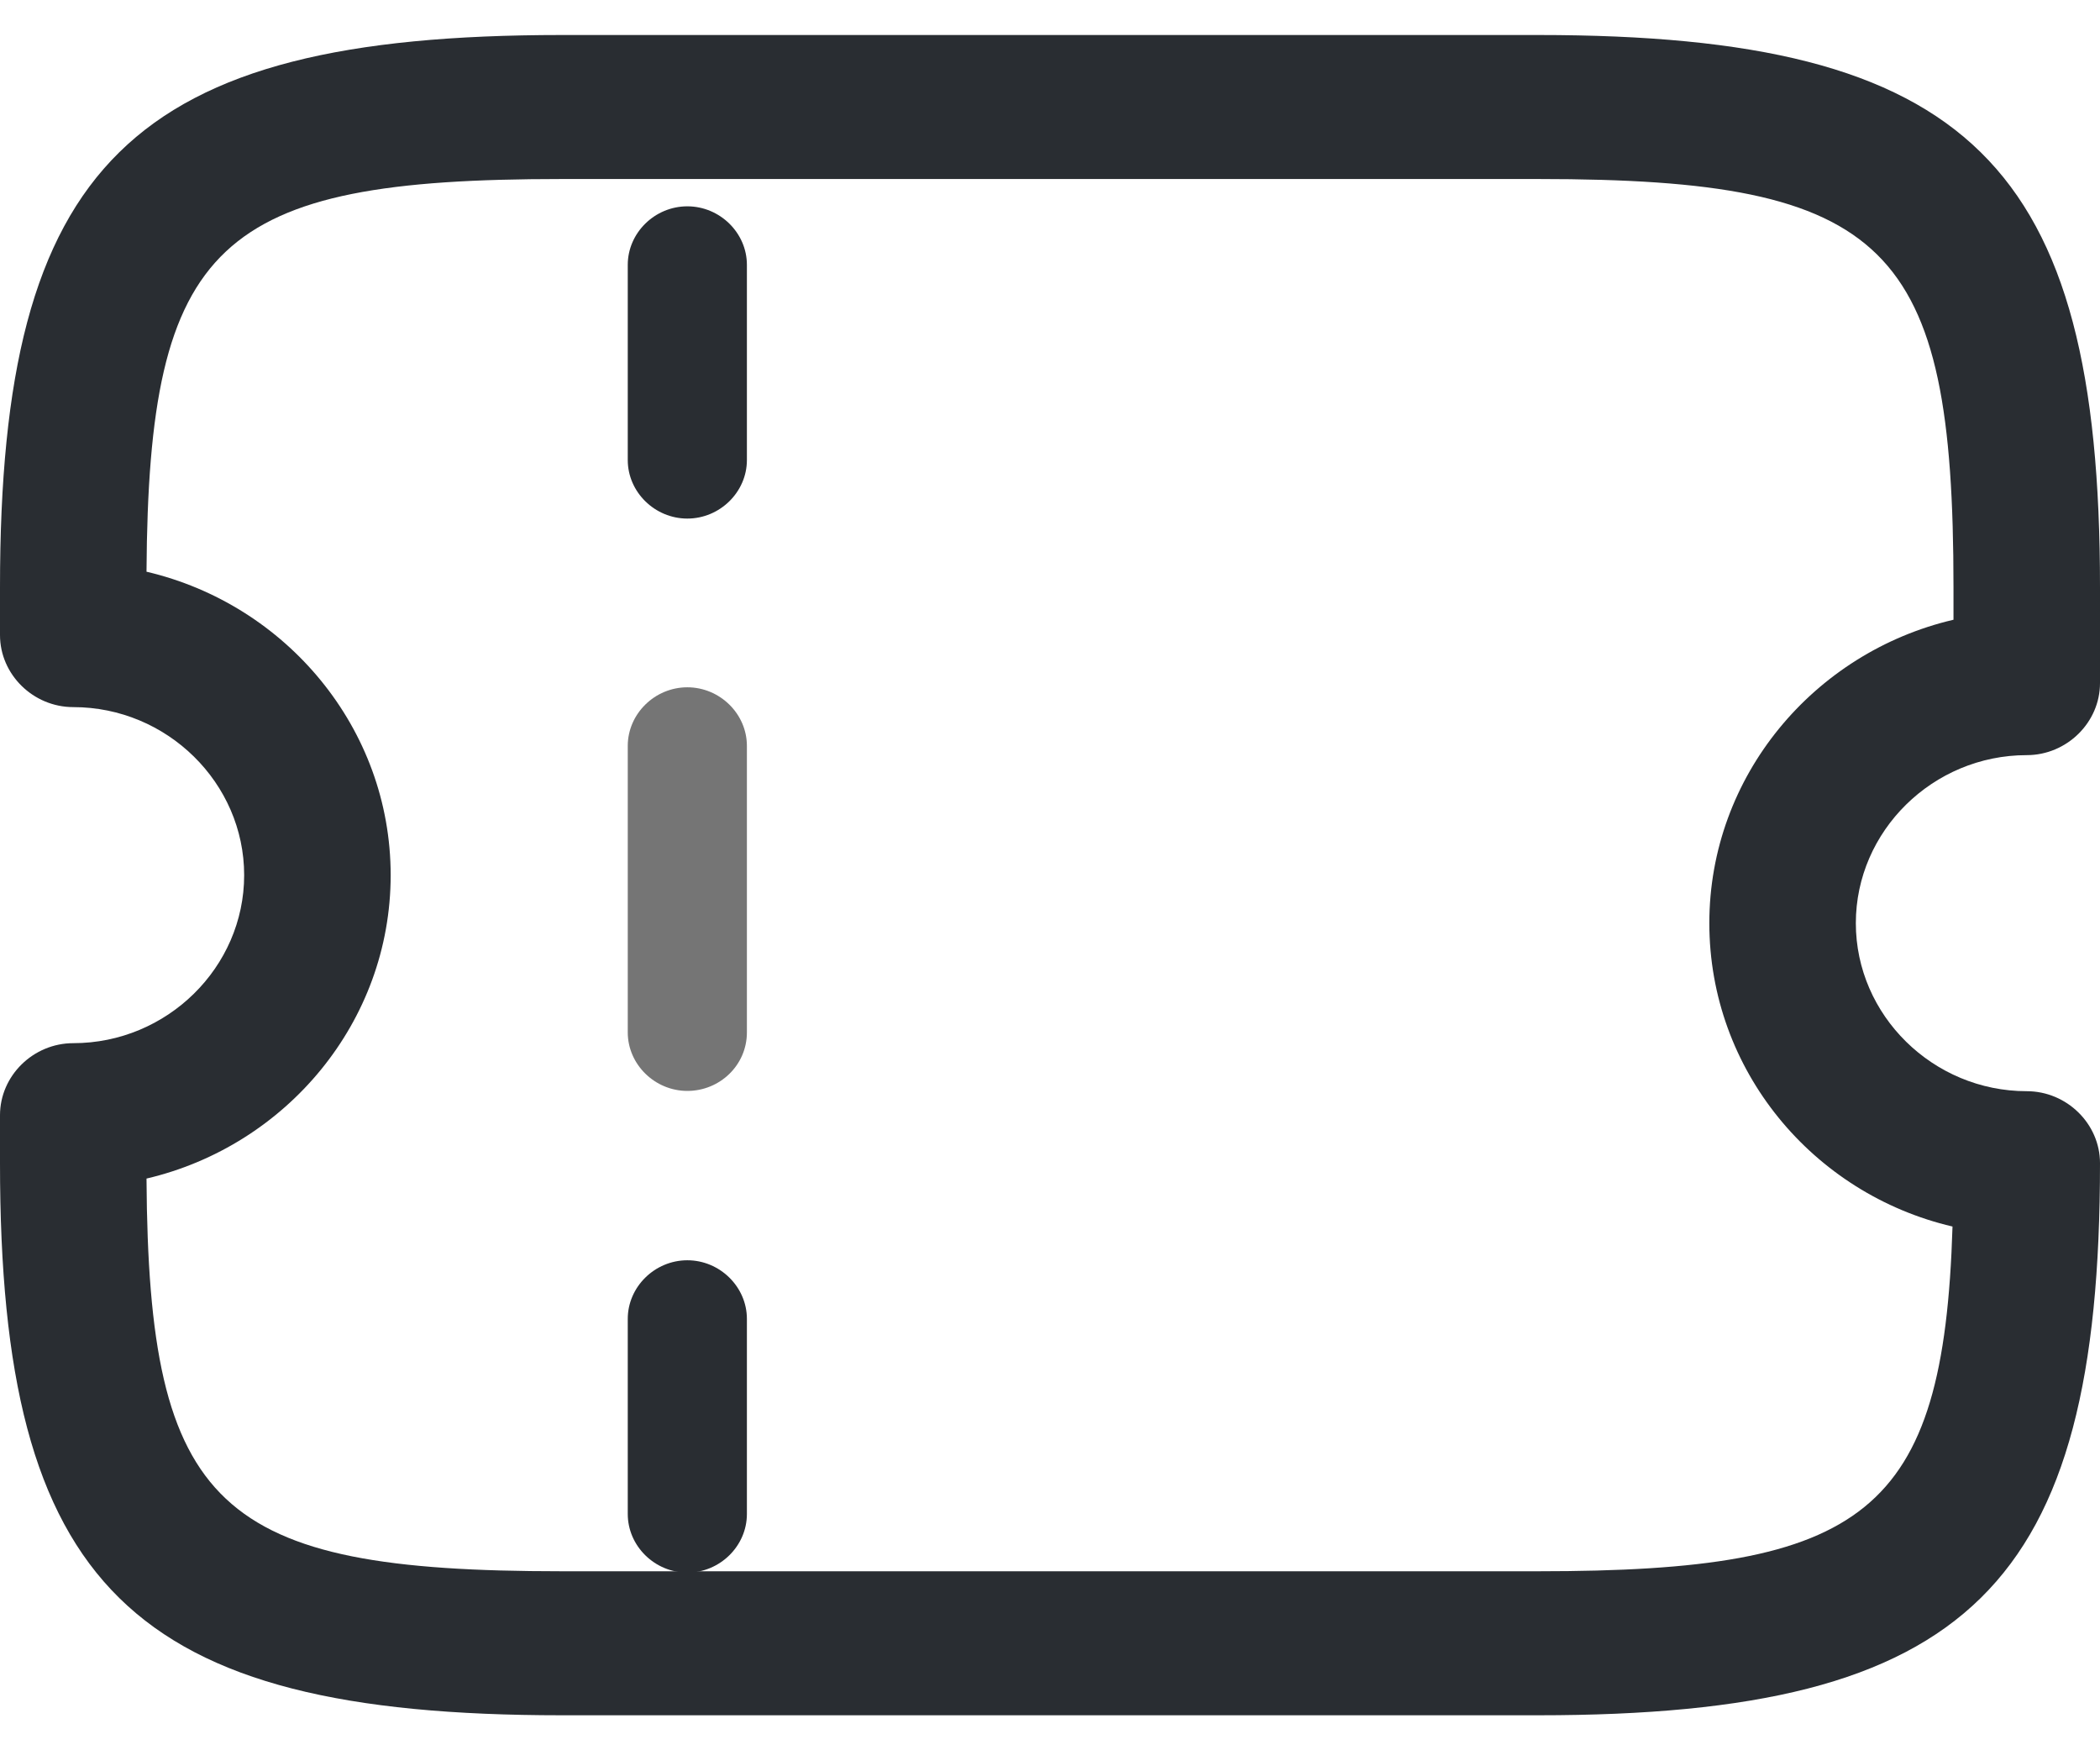
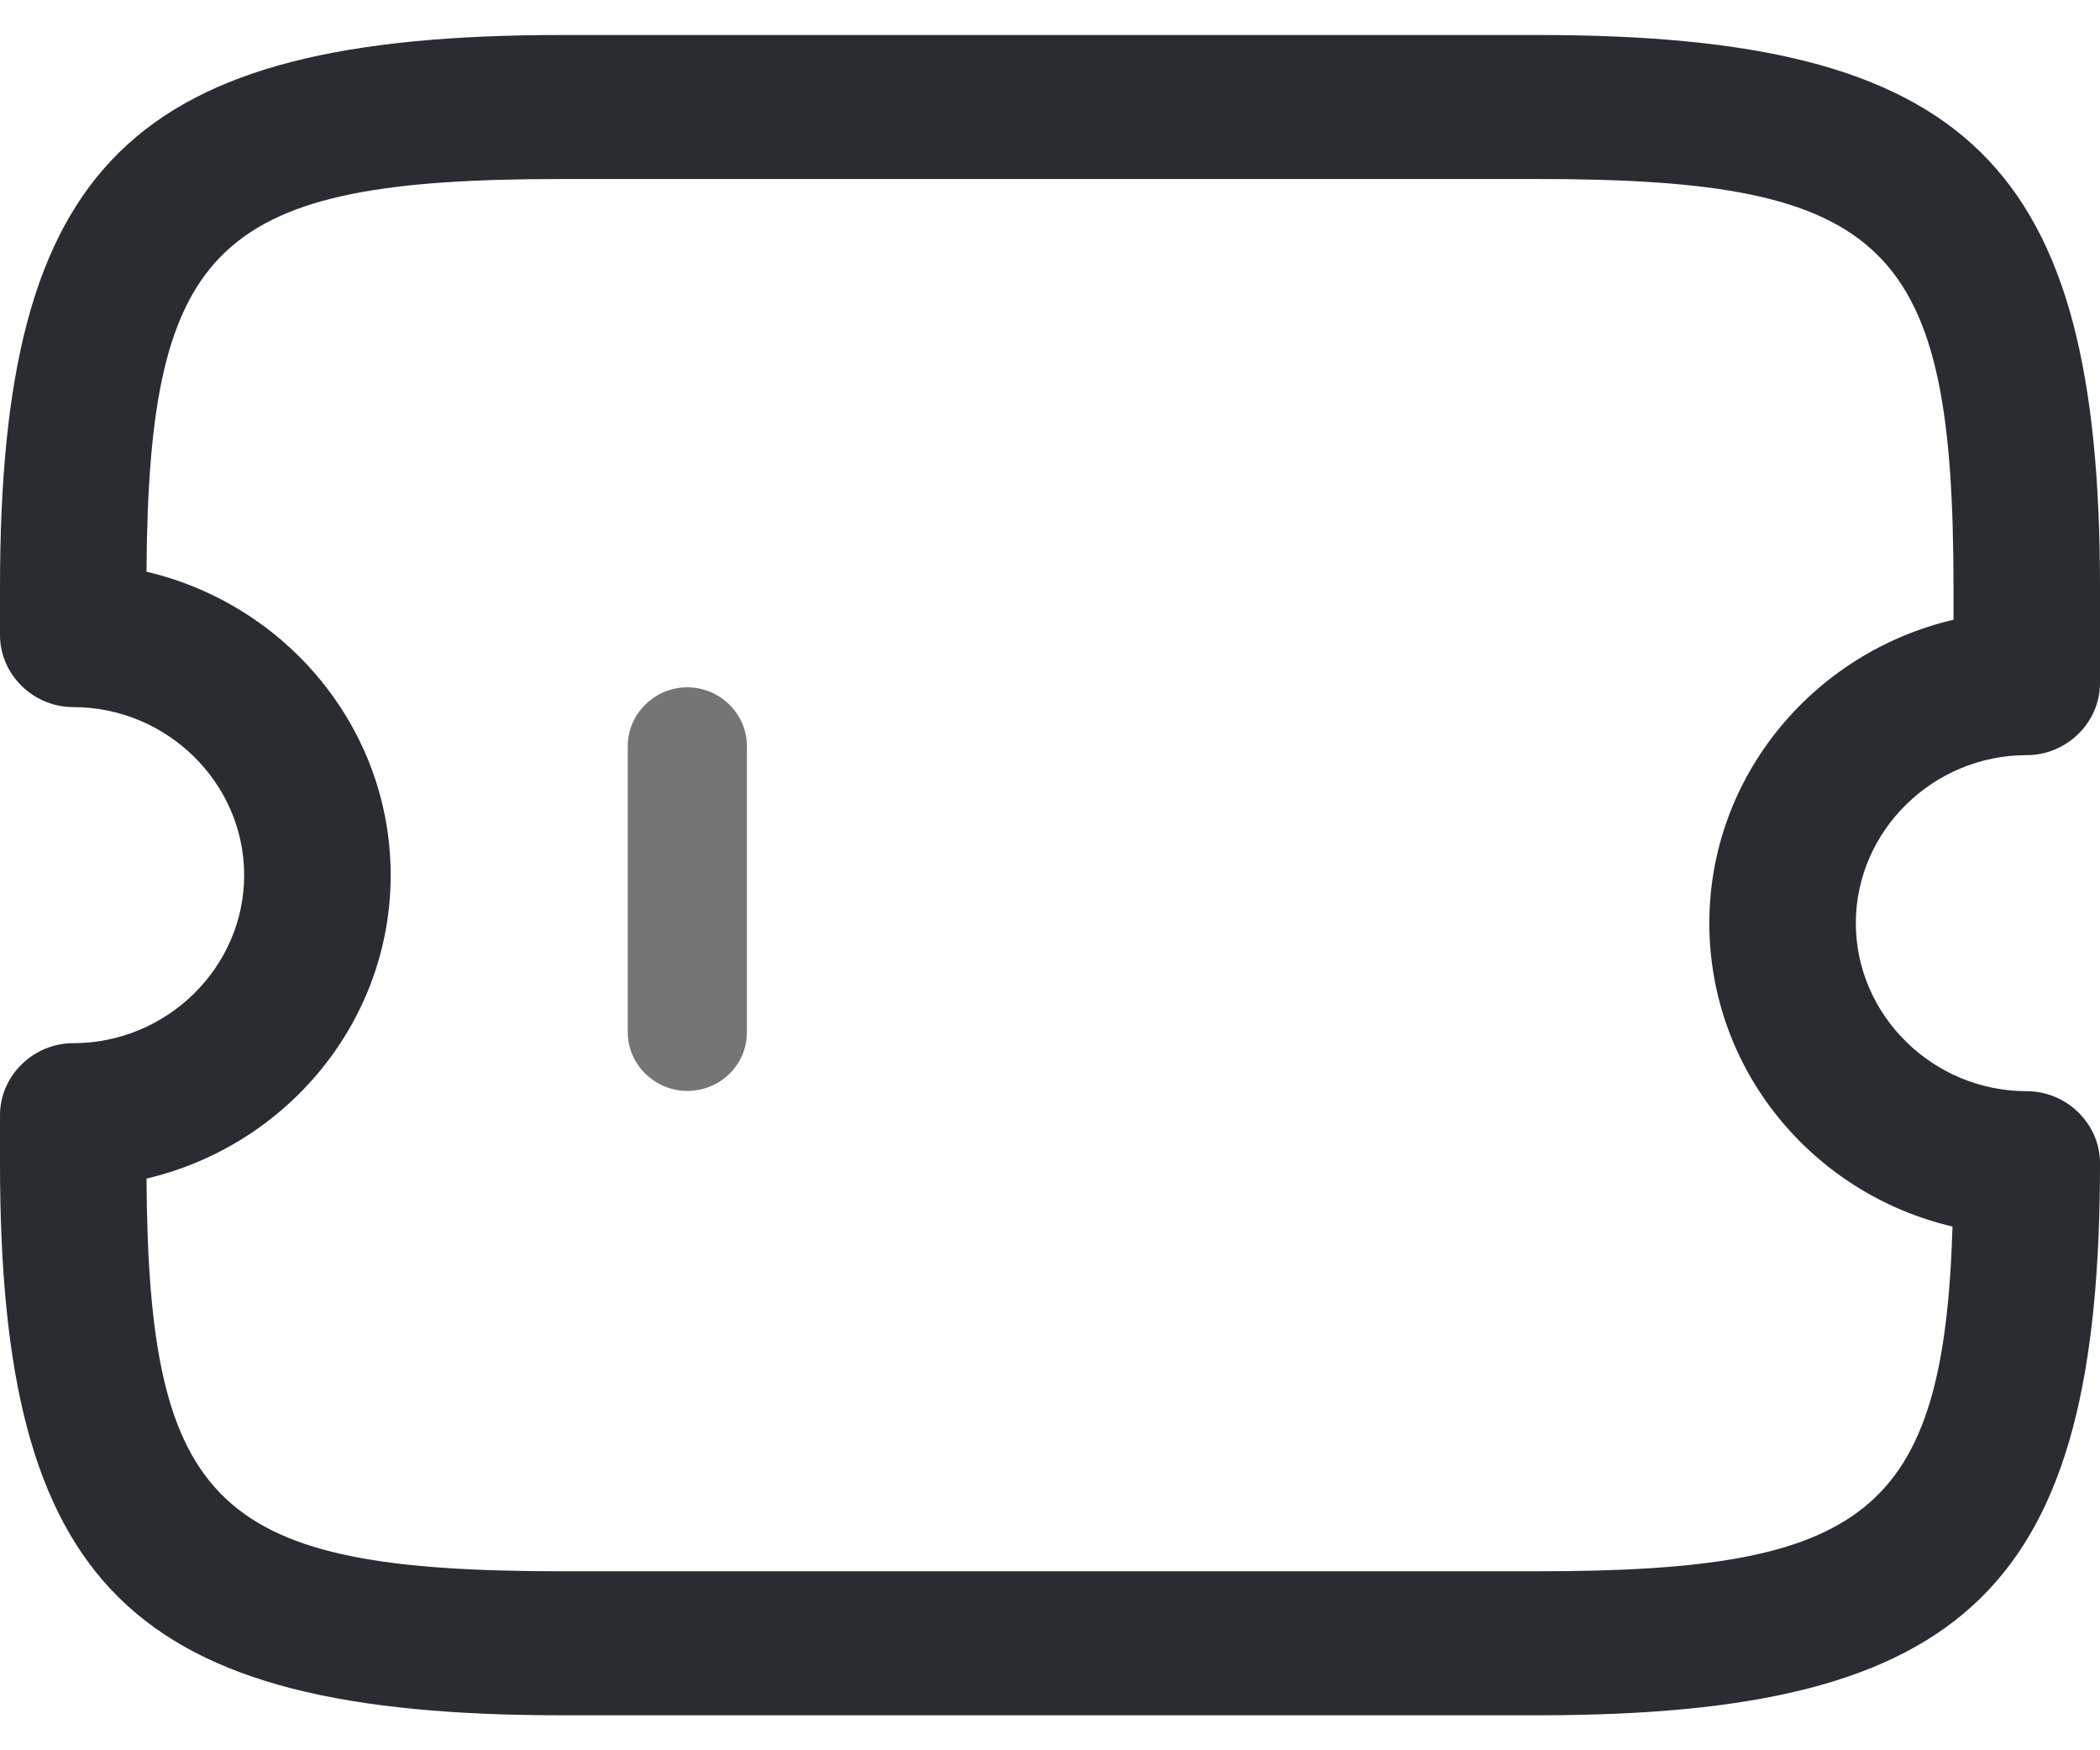
<svg xmlns="http://www.w3.org/2000/svg" width="30" height="25" viewBox="0 0 30 25" fill="none">
-   <path d="M9.819 7.407C9.354 7.407 8.968 7.028 8.968 6.571V3.783C8.968 3.326 9.354 2.947 9.819 2.947C10.284 2.947 10.67 3.326 10.67 3.783V6.571C10.67 7.028 10.284 7.407 9.819 7.407Z" fill="#292D32" />
  <path d="M9.819 15.582C9.354 15.582 8.968 15.203 8.968 14.746V10.654C8.968 10.196 9.354 9.817 9.819 9.817C10.284 9.817 10.67 10.196 10.67 10.654V14.746C10.67 15.214 10.284 15.582 9.819 15.582Z" fill="#757575" />
-   <path d="M9.819 22.462C9.354 22.462 8.968 22.083 8.968 21.625V18.838C8.968 18.381 9.354 18.001 9.819 18.001C10.284 18.001 10.67 18.381 10.67 18.838V21.625C10.67 22.083 10.284 22.462 9.819 22.462Z" fill="#292D32" />
  <path d="M21.977 24.5H8.023C1.87 24.5 0 22.662 0 16.614V15.929C0 15.366 0.474 14.9 1.047 14.9C2.386 14.9 3.488 13.817 3.488 12.5C3.488 11.183 2.386 10.1 1.047 10.1C0.474 10.1 0 9.634 0 9.071V8.386C0 2.338 1.87 0.5 8.023 0.5H21.977C28.13 0.5 30 2.338 30 8.386V9.757C30 10.319 29.526 10.786 28.953 10.786C27.614 10.786 26.512 11.869 26.512 13.186C26.512 14.502 27.614 15.586 28.953 15.586C29.526 15.586 30 16.052 30 16.614C30 22.662 28.13 24.5 21.977 24.5ZM2.093 16.834C2.121 21.551 3.112 22.443 8.023 22.443H21.977C26.637 22.443 27.767 21.634 27.893 17.519C25.898 17.053 24.419 15.284 24.419 13.186C24.419 11.087 25.912 9.318 27.907 8.852V8.386C27.907 3.49 26.972 2.557 21.977 2.557H8.023C3.112 2.557 2.121 3.449 2.093 8.166C4.088 8.633 5.581 10.402 5.581 12.5C5.581 14.598 4.088 16.367 2.093 16.834Z" fill="#292D32" />
</svg>